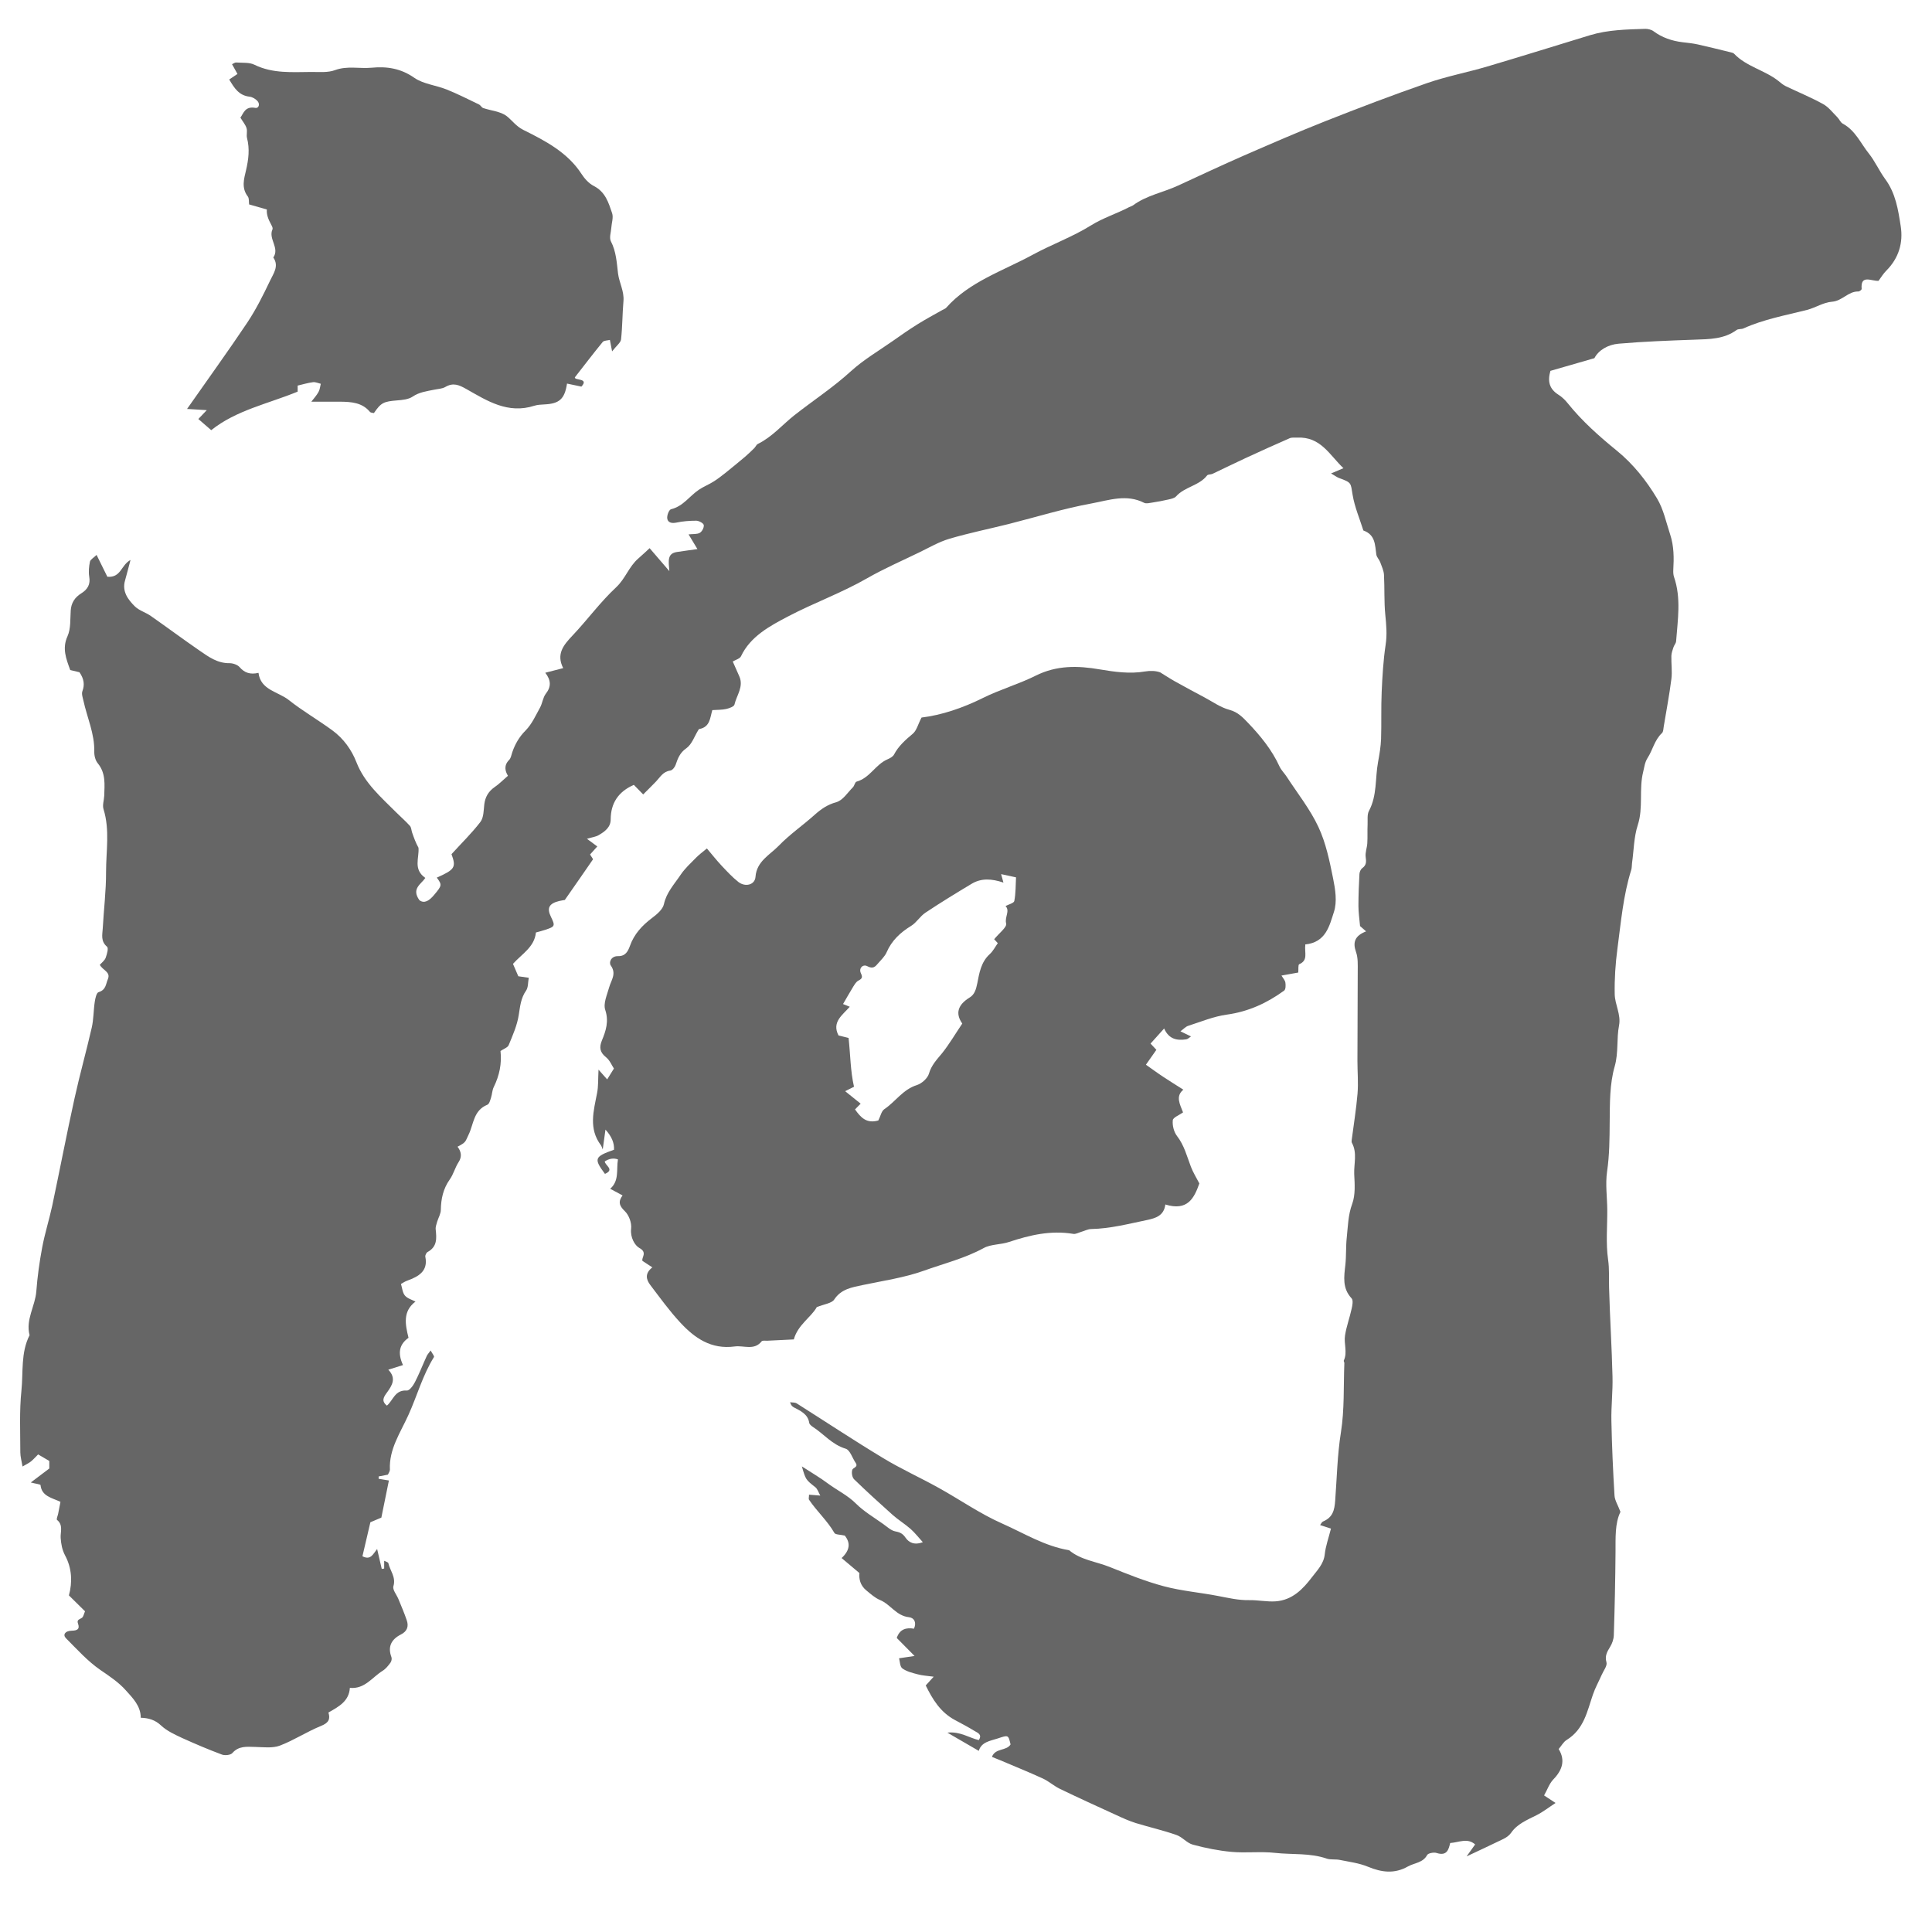
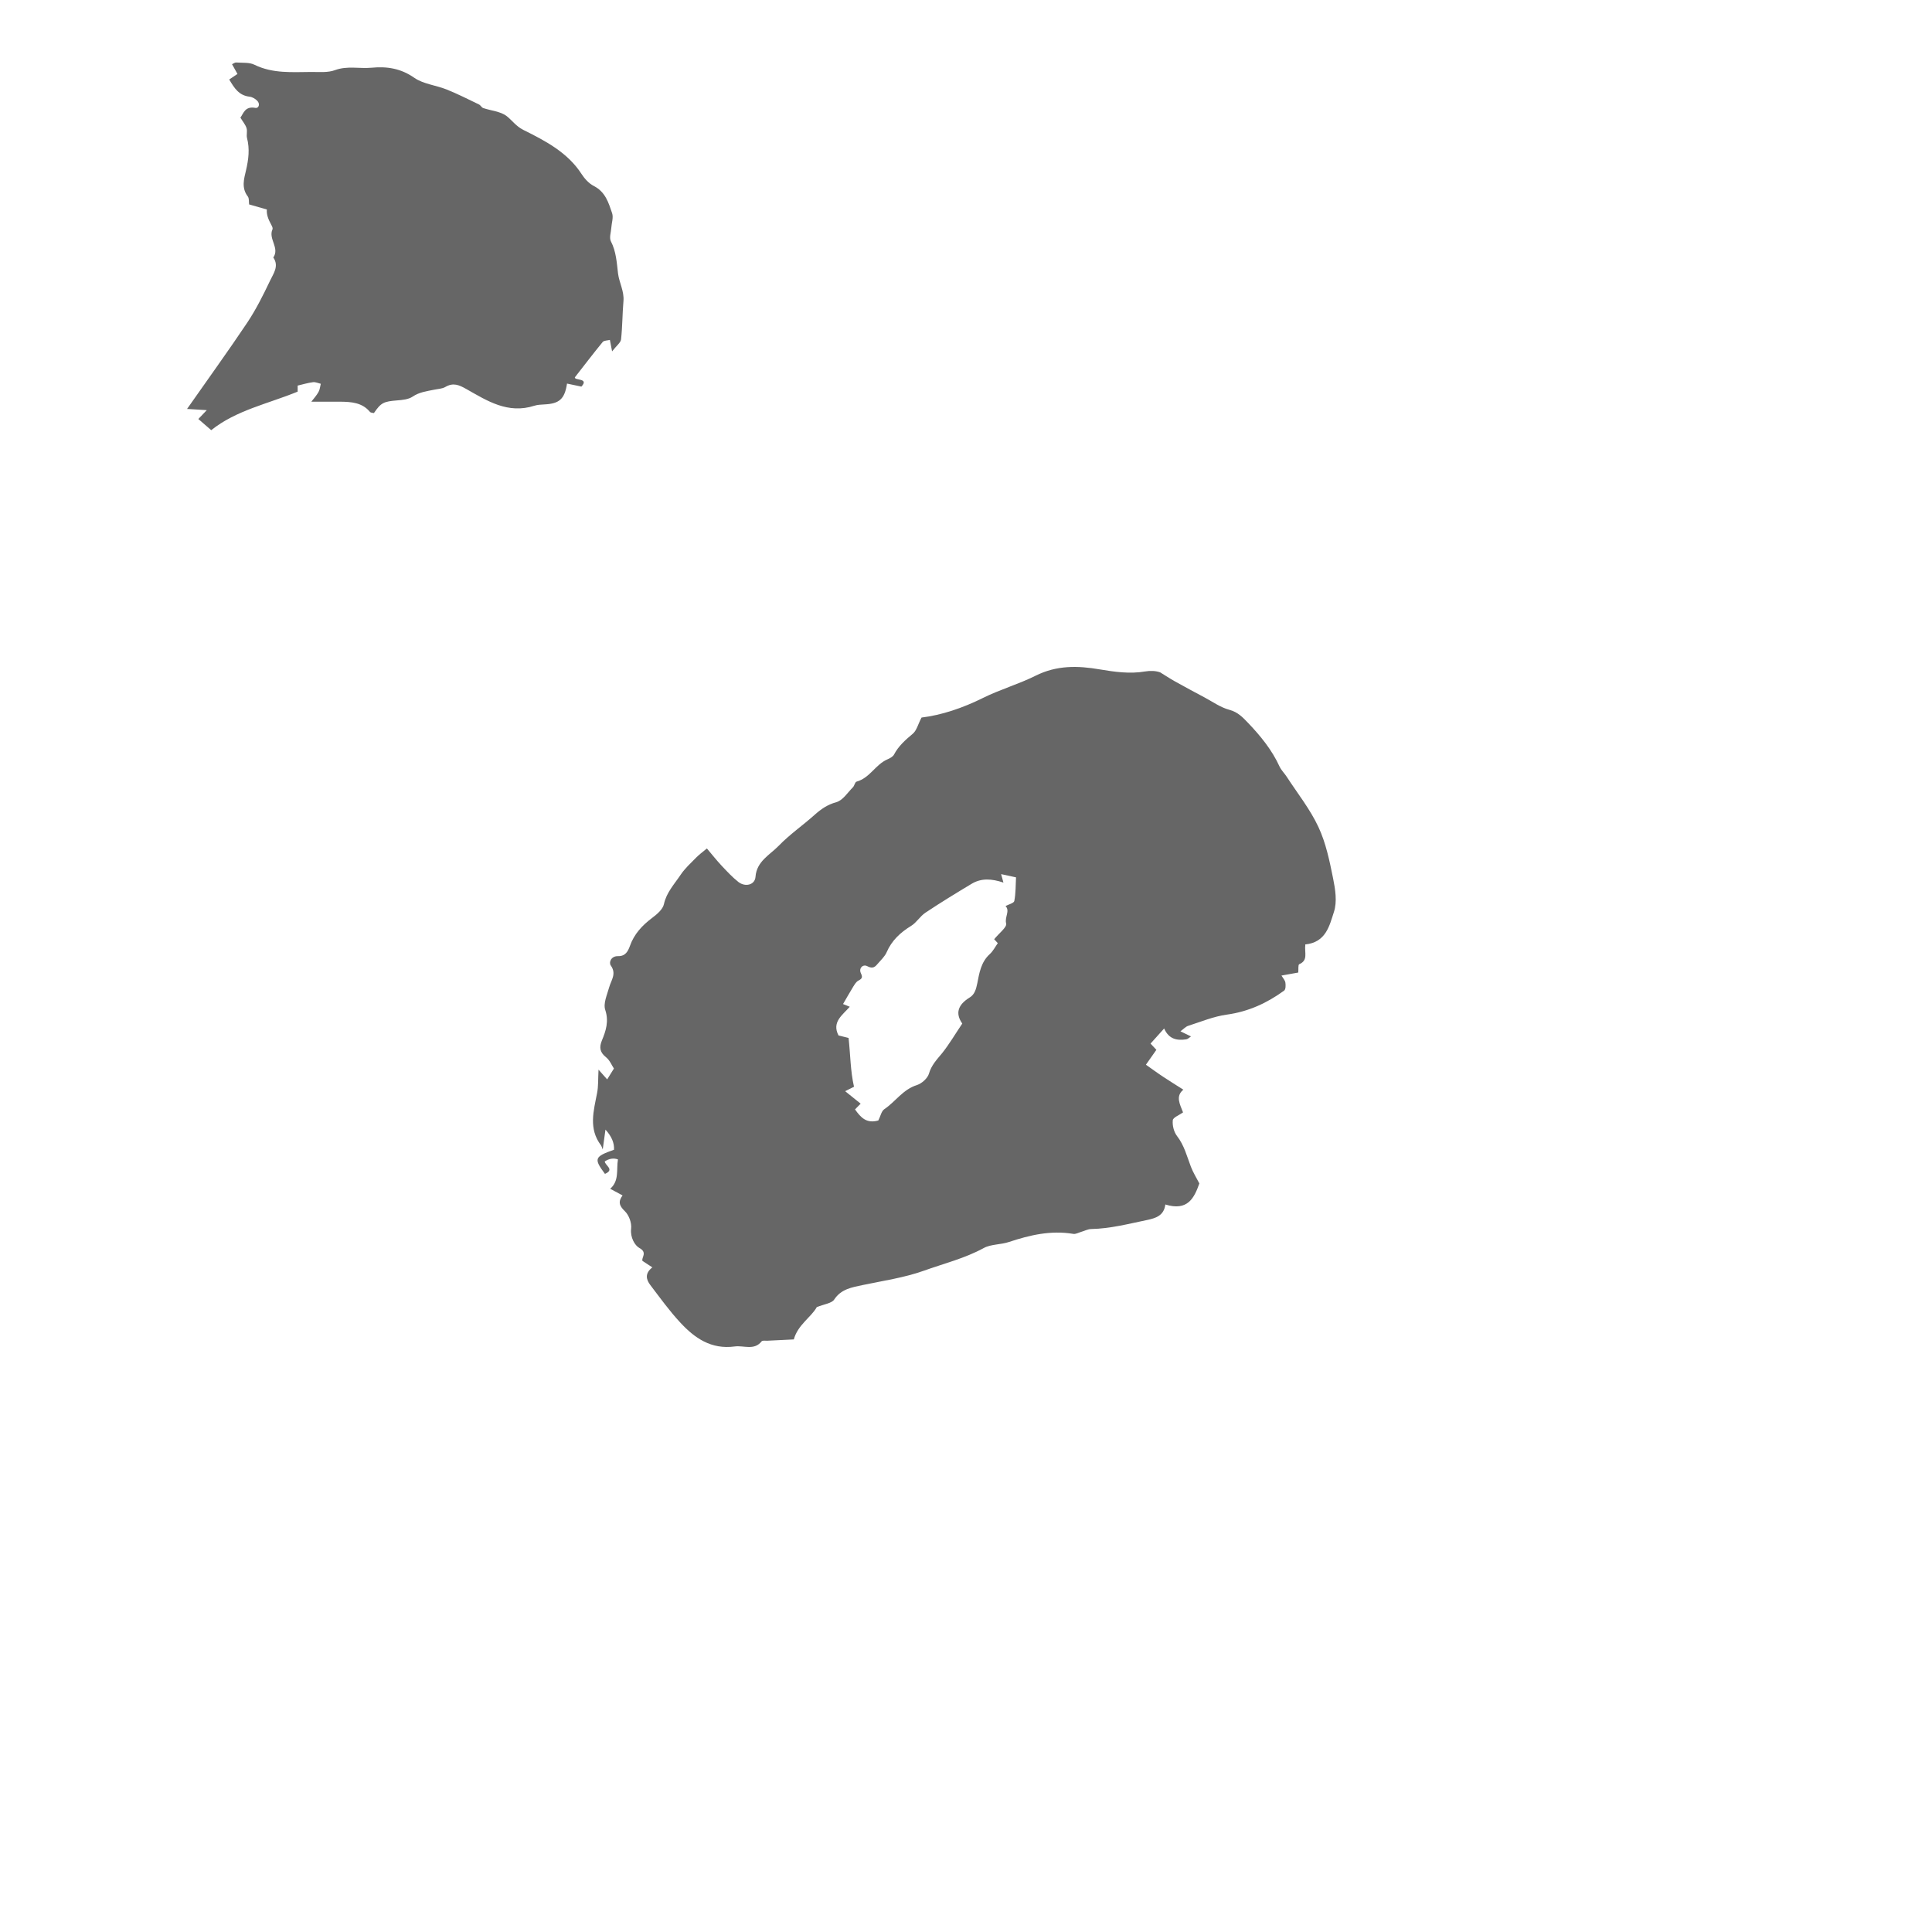
<svg xmlns="http://www.w3.org/2000/svg" id="_レイヤー_1" width="192" height="192" viewBox="0 0 192 192">
  <defs>
    <style>.cls-1{fill:#666;}</style>
  </defs>
-   <path class="cls-1" d="m83.98,152.61c-.48-.11-.96-.09-1.06-.27-.69-1.21-1.75-2.15-2.52-3.3-.06-.09,0-.26,0-.5.36.03.67.05,1.12.09-.18-.32-.27-.65-.49-.83-.95-.75-.96-.74-1.34-2.07,1,.65,1.83,1.13,2.59,1.7.92.68,1.96,1.17,2.79,2,.78.78,1.79,1.37,2.71,2.03.38.27.77.65,1.21.73.48.09.73.23,1,.62.32.46.84.78,1.72.45-.44-.48-.79-.94-1.22-1.32-.57-.5-1.23-.9-1.79-1.4-1.29-1.15-2.57-2.32-3.81-3.52-.21-.2-.28-.67-.19-.95.06-.22.63-.26.33-.7-.33-.48-.55-1.27-.99-1.4-1.36-.41-2.16-1.46-3.25-2.16-.15-.1-.35-.26-.37-.41-.13-.86-.84-1.18-1.53-1.54-.16-.08-.29-.22-.37-.51.22.04.49.01.66.12,2.86,1.81,5.68,3.68,8.58,5.43,1.78,1.08,3.71,1.95,5.54,2.97,2.11,1.17,4.1,2.57,6.3,3.54,2.17.96,4.22,2.25,6.65,2.65,1.15.97,2.67,1.12,4.02,1.66,1.77.71,3.55,1.43,5.39,1.92,1.76.47,3.61.62,5.41.97,1.01.19,2,.43,3.05.41.88-.02,1.78.18,2.65.12,1.68-.12,2.73-1.24,3.62-2.41.51-.67,1.16-1.31,1.26-2.25.09-.84.39-1.65.62-2.57-.35-.11-.68-.22-1.08-.35.12-.16.18-.31.28-.35.98-.41,1.15-1.12,1.22-2.09.17-2.26.21-4.52.57-6.78.36-2.26.25-4.58.34-6.88,0-.09-.09-.2-.05-.26.38-.82-.02-1.68.12-2.5.14-.89.46-1.74.65-2.62.08-.34.18-.85,0-1.05-.94-1.01-.75-2.15-.62-3.32.1-.91.04-1.83.14-2.73.12-1.12.13-2.23.54-3.34.33-.9.25-1.97.2-2.96-.04-1.03.32-2.1-.23-3.11-.04-.07-.03-.18-.02-.27.2-1.54.45-3.07.58-4.61.09-1.08-.01-2.17-.01-3.25,0-2.97.03-5.95.03-8.92,0-.64.04-1.32-.17-1.91-.34-.96-.13-1.61,1-2.05-.32-.28-.54-.47-.6-.53-.07-.77-.16-1.38-.16-2,0-1.06.04-2.12.1-3.17.01-.2.12-.47.29-.59.42-.31.39-.65.33-1.1-.06-.44.13-.9.16-1.35.04-.63,0-1.26.03-1.89.02-.46-.06-.98.14-1.35.82-1.54.6-3.24.9-4.85.14-.76.27-1.53.3-2.29.05-1.56-.01-3.12.06-4.68.07-1.56.16-3.12.39-4.66.16-1.02.07-1.99-.03-3-.13-1.31-.06-2.64-.13-3.96-.02-.43-.23-.86-.38-1.28-.1-.26-.34-.48-.38-.74-.14-.95-.08-1.97-1.29-2.4-.37-1.18-.87-2.34-1.07-3.55-.2-1.19-.07-1.2-1.36-1.67-.21-.08-.4-.23-.78-.45.46-.19.77-.33,1.23-.52-1.4-1.33-2.26-3.16-4.62-3.04-.24.01-.52-.03-.72.06-1.49.65-2.97,1.32-4.44,2-1.08.5-2.15,1.03-3.23,1.54-.17.08-.45.04-.54.16-.78,1.02-2.24,1.13-3.08,2.08-.16.18-.49.25-.76.31-.52.12-1.04.22-1.57.3-.28.04-.63.14-.85.03-1.73-.89-3.5-.26-5.16.05-2.81.51-5.54,1.36-8.31,2.06-1.96.49-3.94.89-5.87,1.46-1.05.31-2.02.88-3.01,1.36-1.73.84-3.5,1.61-5.16,2.56-2.54,1.46-5.32,2.46-7.89,3.81-1.77.93-3.73,1.97-4.66,3.95-.11.24-.53.35-.82.52.22.49.43.98.65,1.47.46,1.03-.27,1.89-.48,2.81-.04.2-.52.37-.83.44-.42.09-.86.08-1.37.11-.23.77-.22,1.68-1.29,1.88-.04,0-.08.06-.1.1-.39.62-.63,1.41-1.19,1.81-.66.46-.85,1.02-1.07,1.66-.08.23-.32.53-.53.56-.72.1-.99.64-1.4,1.07-.4.42-.82.83-1.29,1.3-.38-.39-.64-.65-.93-.95-1.57.69-2.29,1.84-2.3,3.43,0,.79-.58,1.21-1.2,1.57-.27.16-.62.2-1.16.36.41.31.67.5,1.03.76-.22.25-.45.5-.72.8.1.16.24.37.3.47-.92,1.34-1.8,2.6-2.81,4.05,0,0-.28.04-.55.1-1.02.25-1.26.7-.82,1.59.43.88.39.96-.53,1.26-.18.06-.37.11-.56.17-.14.04-.28.07-.41.11-.14,1.45-1.4,2.13-2.28,3.12.15.35.32.74.53,1.23.22.03.55.08,1.04.15-.09.45-.04.95-.27,1.28-.53.76-.59,1.58-.73,2.44-.16,1.02-.6,2.01-1,2.98-.1.24-.51.37-.81.58.14,1.25-.11,2.44-.67,3.58-.16.32-.16.71-.27,1.05-.08.25-.17.63-.37.71-1.39.57-1.35,1.93-1.86,2.97-.34.7-.23.75-1.1,1.2.36.47.47.98.1,1.54-.35.54-.5,1.19-.87,1.71-.66.93-.87,1.93-.89,3.02,0,.39-.24.78-.36,1.17-.07.26-.18.53-.15.78.09.87.17,1.71-.8,2.24-.13.07-.26.33-.23.48.29,1.42-.66,1.96-1.82,2.38-.22.08-.42.22-.6.32.12.4.15.86.39,1.15.24.29.71.42,1.05.6-1.28.97-1.02,2.27-.69,3.6-.92.65-1.1,1.51-.55,2.71-.44.14-.87.28-1.46.46.83.86.37,1.57-.12,2.25-.33.45-.61.85-.02,1.32.63-.52.78-1.58,1.99-1.5.25.02.62-.49.79-.82.44-.85.78-1.74,1.18-2.61.07-.15.19-.28.39-.55.16.31.38.56.33.65-1.13,1.81-1.67,3.85-2.54,5.76-.8,1.77-1.94,3.4-1.84,5.43,0,.17-.13.34-.2.5-.32.07-.62.12-.92.18,0,.08,0,.15,0,.23.35.06.69.11,1.02.17-.24,1.18-.48,2.37-.75,3.69-.29.12-.73.3-1.09.46-.27,1.17-.53,2.29-.79,3.38.82.42,1.04-.2,1.46-.72.17.74.32,1.36.46,1.98.08-.01.16-.03.24-.04v-.77c.2.1.39.15.41.22.17.76.78,1.4.51,2.3-.11.35.31.84.49,1.27.29.71.6,1.42.84,2.14.2.58.04,1.08-.58,1.39-.98.5-1.33,1.23-.95,2.25.06.16.01.41-.09.55-.22.3-.47.62-.78.81-1.05.65-1.78,1.84-3.26,1.7-.08,1.32-1.09,1.86-2.13,2.45.2.64.04,1.02-.73,1.33-1.41.57-2.68,1.42-4.1,1.96-.72.27-1.63.15-2.45.13-.84-.02-1.63-.12-2.27.61-.17.2-.74.26-1.03.15-1.34-.5-2.66-1.06-3.96-1.65-.73-.34-1.51-.7-2.08-1.23-.6-.57-1.26-.76-2.03-.78,0-1.18-.8-1.96-1.48-2.72-.7-.79-1.61-1.4-2.52-2.02-1.28-.88-2.33-2.06-3.43-3.16-.34-.34-.1-.73.54-.75.61-.01.85-.17.65-.72-.14-.39.17-.4.39-.56.16-.12.2-.4.31-.65-.53-.52-1.06-1.04-1.6-1.58.36-1.32.3-2.69-.37-3.95-.31-.59-.4-1.12-.45-1.76-.04-.57.28-1.28-.36-1.79-.09-.07.07-.4.11-.61.08-.39.16-.79.23-1.19-.87-.4-1.87-.56-1.98-1.66,0-.08-.46-.13-.97-.26.68-.51,1.19-.9,1.84-1.39v-.75c-.32-.19-.68-.39-1.11-.65-.25.25-.46.49-.7.69-.21.17-.47.29-.85.51-.09-.55-.22-.98-.22-1.41,0-2.05-.1-4.1.11-6.13.19-1.84-.08-3.76.81-5.51-.41-1.54.56-2.89.67-4.36.11-1.45.31-2.9.58-4.34.26-1.4.7-2.77,1-4.16.75-3.54,1.43-7.1,2.21-10.64.52-2.37,1.18-4.71,1.72-7.07.19-.84.17-1.72.3-2.57.05-.34.17-.89.38-.95.74-.22.71-.8.92-1.29.31-.73-.53-.88-.8-1.43.19-.21.48-.42.58-.69.13-.36.31-.96.13-1.11-.63-.54-.46-1.17-.42-1.79.1-1.87.34-3.75.33-5.62,0-2.08.39-4.18-.25-6.25-.13-.4.05-.89.07-1.34.03-1.11.17-2.23-.64-3.22-.25-.3-.36-.78-.35-1.17.04-1.77-.71-3.37-1.08-5.06-.07-.31-.2-.67-.1-.94.24-.64.16-1.22-.29-1.88-.22-.05-.58-.14-.92-.22-.41-1.13-.82-2.15-.27-3.36.34-.76.26-1.7.32-2.56.05-.75.4-1.3,1.06-1.71.62-.39.91-.89.78-1.64-.08-.49-.03-1.02.07-1.5.05-.22.37-.39.66-.67.42.85.76,1.53,1.07,2.17,1.37.11,1.34-1.15,2.3-1.67-.21.78-.36,1.41-.54,2.03-.32,1.08.27,1.89.98,2.59.42.41,1.07.59,1.57.94,1.63,1.14,3.23,2.33,4.87,3.46.89.61,1.76,1.26,2.98,1.24.33,0,.78.16.98.39.49.57,1.06.76,1.88.57.21,1.72,1.95,1.86,3.01,2.7,1.36,1.08,2.9,1.97,4.31,3,1.14.83,1.94,1.96,2.42,3.2.8,2.05,2.44,3.46,3.95,4.97.45.45.94.87,1.36,1.34.14.16.14.43.21.64.18.52.36,1.03.64,1.53.09,1.01-.56,2.14.68,3-.42.63-1.41,1.06-.59,2.21.49.38,1,.04,1.47-.53.78-.93.79-.99.26-1.71,1.8-.8,1.94-1.03,1.46-2.33.98-1.08,2.01-2.08,2.87-3.2.34-.45.32-1.16.39-1.76.09-.72.41-1.28,1.03-1.71.44-.3.82-.69,1.32-1.12-.28-.46-.43-1.03.12-1.58.18-.18.22-.5.31-.76.28-.81.68-1.52,1.33-2.17.62-.63,1-1.49,1.43-2.27.24-.44.28-.99.57-1.37.54-.69.54-1.33-.05-2.09.6-.16,1.12-.29,1.78-.46-.71-1.4.03-2.29.92-3.23,1.49-1.57,2.76-3.33,4.34-4.8.93-.87,1.27-2.06,2.21-2.87.41-.36.81-.73,1.12-1.02.65.75,1.17,1.36,1.96,2.28-.08-1-.23-1.75.75-1.9.64-.1,1.28-.18,2.04-.29-.29-.48-.57-.94-.88-1.46.42-.05.84,0,1.11-.15.23-.13.44-.53.4-.78-.03-.18-.47-.42-.73-.43-.67,0-1.35.05-2,.19-.49.1-.85-.02-.9-.42-.04-.29.17-.86.38-.91,1.22-.3,1.84-1.32,2.77-1.94.46-.31,1-.52,1.47-.82.4-.25.78-.55,1.15-.84.66-.53,1.32-1.07,1.96-1.61.32-.27.62-.57.92-.86.13-.13.21-.35.36-.42,1.44-.71,2.44-1.92,3.65-2.87,1.86-1.46,3.85-2.76,5.6-4.36,1.24-1.13,2.74-2.01,4.14-2.99.82-.58,1.64-1.15,2.49-1.68.8-.5,1.64-.95,2.47-1.42.12-.07.27-.11.36-.21,2.29-2.59,5.64-3.66,8.6-5.27,1.89-1.03,3.97-1.78,5.78-2.91,1.22-.76,2.56-1.17,3.8-1.82.13-.07.28-.1.39-.18,1.33-.99,3.01-1.28,4.49-1.97,2.17-1,4.32-2.01,6.51-2.97,2.69-1.17,5.37-2.34,8.1-3.42,3.34-1.32,6.7-2.6,10.1-3.78,1.96-.68,4.02-1.07,6.01-1.66,3.41-1.01,6.81-2.07,10.21-3.11,1.79-.54,3.64-.57,5.49-.63.27,0,.61.08.82.24.85.63,1.82.96,2.88,1.09.51.06,1.02.11,1.52.22,1.12.25,2.23.53,3.34.8.09.02.2.06.26.12,1.21,1.28,3.06,1.64,4.41,2.71.22.18.44.37.69.5,1.25.6,2.54,1.13,3.74,1.79.55.3.96.85,1.42,1.31.2.2.31.51.54.64,1.26.68,1.77,1.94,2.58,2.95.63.79,1.04,1.74,1.64,2.56,1.04,1.41,1.29,3.05,1.54,4.67.26,1.65-.18,3.18-1.44,4.44-.3.3-.51.66-.76,1-.69.06-1.81-.68-1.68.81,0,.08-.21.25-.32.25-1.03-.02-1.59.94-2.63,1.02-.84.06-1.63.59-2.47.81-2.13.54-4.31.93-6.32,1.84-.21.1-.52.03-.69.16-1.24.91-2.69.91-4.16.96-2.52.09-5.05.18-7.56.4-1.08.09-2.01.66-2.41,1.44-1.58.46-2.98.86-4.37,1.26-.3,1.04-.11,1.79.78,2.36.36.23.68.53.94.86,1.42,1.77,3.12,3.28,4.89,4.72,1.64,1.34,2.93,2.98,3.98,4.73.65,1.08.91,2.38,1.31,3.59.38,1.15.38,2.34.31,3.53-.01.23,0,.47.07.68.73,2.12.37,4.27.21,6.41-.02.21-.21.4-.27.61-.09.27-.19.56-.2.84-.02.77.1,1.55,0,2.3-.2,1.58-.5,3.15-.76,4.72-.04.22-.03.52-.18.65-.74.7-.91,1.67-1.42,2.46-.29.46-.32.9-.44,1.38-.44,1.75.03,3.55-.54,5.3-.39,1.2-.39,2.52-.57,3.78-.03.23-.01.47-.08.68-.8,2.55-1.02,5.2-1.37,7.82-.2,1.5-.3,3.02-.27,4.53.02,1.03.64,2.02.43,3.1-.26,1.34-.04,2.68-.43,4.06-.51,1.76-.48,3.69-.5,5.54-.01,1.65-.02,3.28-.26,4.93-.18,1.24.01,2.53.02,3.79.01,1.65-.15,3.32.08,4.94.14.96.07,1.88.1,2.82.08,2.94.27,5.87.34,8.81.04,1.47-.14,2.94-.11,4.4.05,2.48.16,4.95.31,7.43.03.49.35.97.59,1.62-.56,1.14-.48,2.58-.49,4.02-.02,2.75-.08,5.49-.17,8.24-.01.39-.16.82-.37,1.16-.3.49-.54.9-.36,1.53.1.35-.29.82-.47,1.24-.29.66-.65,1.3-.88,1.98-.57,1.66-.88,3.43-2.61,4.5-.31.19-.5.56-.79.9.69,1.13.36,2.1-.54,3.03-.39.41-.58,1-.91,1.58.3.2.63.42,1.14.75-.69.45-1.26.9-1.9,1.22-.93.47-1.91.86-2.52,1.75-.18.26-.48.47-.77.61-1.12.55-2.26,1.07-3.65,1.73.37-.52.6-.85.85-1.19-.78-.68-1.59-.2-2.48-.14-.15.61-.3,1.33-1.35.99-.27-.09-.84.02-.94.2-.41.78-1.27.78-1.91,1.14-1.34.76-2.62.59-3.99.02-.87-.36-1.85-.48-2.78-.67-.43-.09-.91,0-1.3-.13-1.67-.58-3.42-.38-5.13-.57-1.43-.16-2.89.03-4.33-.1-1.3-.12-2.6-.38-3.85-.72-.59-.16-1.04-.76-1.63-.96-1.31-.46-2.68-.77-4.02-1.18-.68-.21-1.33-.51-1.98-.81-1.86-.85-3.73-1.7-5.57-2.59-.6-.29-1.1-.75-1.7-1.03-1.39-.64-2.81-1.21-4.22-1.81-.26-.11-.52-.21-.84-.34.33-.9,1.45-.57,1.85-1.24-.23-.97-.22-.94-1.28-.59-.76.25-1.61.34-1.88,1.23-.99-.58-1.96-1.14-3.12-1.81,1.29-.14,2.16.52,3.12.74.37-.55-.1-.72-.39-.89-.65-.4-1.32-.75-1.99-1.11-1.45-.78-2.22-2.07-2.89-3.43.21-.23.41-.46.79-.87-.66-.09-1.12-.11-1.56-.23-.54-.14-1.12-.28-1.55-.59-.25-.18-.24-.68-.33-1.01.41-.06.87-.13,1.54-.23-.72-.73-1.26-1.27-1.77-1.79.3-.89.95-1.05,1.71-.92.28-.61.03-1.08-.49-1.14-1.28-.14-1.83-1.27-2.88-1.71-.51-.21-.94-.61-1.37-.96-.6-.49-.74-1.15-.68-1.72-.63-.53-1.18-.99-1.77-1.49.82-.76.9-1.5.33-2.21Z" />
  <path class="cls-1" d="m129.72,93.89c-.1.79.31,1.54-.6,1.93-.13.06-.07.5-.1.83-.51.09-1.02.19-1.67.3.17.28.36.48.39.7.04.26.04.68-.13.8-1.68,1.22-3.52,2.08-5.68,2.38-1.32.18-2.58.71-3.86,1.12-.24.08-.43.3-.76.54.42.21.7.34,1.05.51-.18.12-.32.27-.48.29-.91.13-1.71,0-2.19-1.08-.49.55-.92,1.02-1.35,1.5.21.22.36.39.58.62-.33.46-.66.94-1.04,1.48.57.4,1.15.83,1.76,1.23.62.41,1.25.8,1.96,1.25-.81.66-.33,1.47-.03,2.26-.38.27-.99.5-1.02.78-.05.51.1,1.14.41,1.55.73.94.99,2.02,1.39,3.07.21.55.53,1.06.84,1.66-.5,1.41-1.14,2.79-3.38,2.09-.13,1.07-.89,1.35-1.8,1.54-1.84.38-3.66.86-5.56.9-.33,0-.65.18-.97.27-.28.08-.58.26-.83.21-2.23-.37-4.31.12-6.39.81-.81.27-1.79.21-2.5.6-1.88,1.03-3.97,1.54-5.97,2.26-1.94.69-4.03.99-6.07,1.42-1.09.23-2.14.4-2.82,1.44-.24.37-.98.45-1.73.75-.54.99-1.89,1.76-2.28,3.21-.93.05-1.78.09-2.64.13-.19,0-.49-.04-.56.06-.74.94-1.77.39-2.67.51-2.36.32-4-.85-5.41-2.37-1.09-1.17-2.02-2.47-2.98-3.73-.42-.55-.57-1.16.2-1.76-.35-.23-.61-.4-.98-.64-.14-.31.53-.83-.3-1.28-.47-.26-.93-1.06-.83-1.92.07-.57-.21-1.35-.63-1.75-.55-.53-.68-.94-.22-1.56-.42-.23-.75-.4-1.23-.66.92-.8.6-1.9.77-2.92q-.65-.23-1.31.2c.02.4,1.02.81.02,1.24-1.13-1.52-1.05-1.71.9-2.4q.06-1.01-.85-2c-.09.62-.16,1.15-.27,1.97-.12-.29-.13-.35-.17-.4-1.27-1.67-.73-3.44-.39-5.22.13-.66.09-1.36.14-2.31.33.37.5.57.86.97.21-.33.4-.65.67-1.08-.21-.31-.4-.81-.77-1.11-.63-.5-.71-.98-.42-1.69.4-.96.7-1.9.33-3.02-.22-.66.19-1.52.39-2.26.2-.71.75-1.33.16-2.16-.21-.29.01-.94.71-.93.75.02,1-.49,1.19-1.01.41-1.17,1.2-2.03,2.21-2.79.48-.36,1.06-.85,1.17-1.37.25-1.16,1.05-2,1.67-2.93.41-.61.98-1.13,1.51-1.67.29-.3.63-.55,1.09-.93.48.57.95,1.16,1.46,1.71.53.56,1.06,1.14,1.67,1.62.68.53,1.64.3,1.7-.51.11-1.55,1.43-2.18,2.32-3.1,1.07-1.11,2.38-2.01,3.54-3.05.64-.57,1.27-1.02,2.17-1.27.65-.18,1.12-.95,1.65-1.48.16-.16.2-.51.36-.56,1.33-.37,1.87-1.69,3.06-2.21.25-.11.56-.27.67-.49.44-.84,1.13-1.45,1.86-2.06.39-.33.52-.94.87-1.61,1.98-.24,4.08-.94,6.11-1.95,1.69-.84,3.55-1.37,5.23-2.21,2.09-1.04,4.16-1.01,6.41-.62,1.43.24,2.95.46,4.46.2.52-.09,1.06-.07,1.51.09.49.3.97.62,1.47.9.98.55,1.98,1.08,2.97,1.61.8.43,1.57.98,2.43,1.21.86.23,1.34.76,1.88,1.32,1.24,1.3,2.36,2.68,3.1,4.3.17.37.49.68.72,1.03,1.07,1.65,2.33,3.23,3.15,4.99.75,1.6,1.11,3.38,1.46,5.11.22,1.09.42,2.33.08,3.35-.44,1.34-.78,3.02-2.86,3.22Zm-42.42,17.43c.21-.4.29-.89.58-1.09,1.12-.75,1.84-1.96,3.25-2.4.49-.16,1.06-.68,1.19-1.14.24-.83.78-1.39,1.3-2.02.72-.9,1.3-1.9,2.01-2.95-.72-1.02-.43-1.88.75-2.6.47-.29.62-.8.74-1.39.2-1.01.36-2.11,1.24-2.91.34-.31.55-.74.8-1.09-.2-.21-.34-.37-.36-.39.48-.6,1.29-1.2,1.19-1.57-.17-.63.41-1.24-.06-1.73.3-.16.83-.29.87-.5.15-.77.13-1.56.17-2.35-.53-.11-.97-.21-1.48-.32.09.34.14.53.23.84-1.16-.39-2.2-.46-3.16.12-1.55.93-3.09,1.87-4.59,2.87-.54.36-.88.98-1.42,1.31-1.09.67-1.94,1.47-2.44,2.63-.18.41-.55.75-.85,1.1-.27.31-.48.59-1.07.28-.42-.23-.87.19-.64.69.19.4.14.54-.24.74-.22.11-.37.37-.51.59-.35.57-.68,1.16-1.02,1.74.2.08.4.16.67.27-.73.83-1.81,1.52-1.12,2.85.28.07.6.15,1,.25.18,1.62.18,3.29.54,4.85-.29.15-.53.27-.88.44.59.48,1.07.87,1.54,1.24-.19.19-.37.38-.56.57.56.79,1.13,1.44,2.32,1.1Z" />
  <path class="cls-1" d="m24.76,20.33c-.04-.28.01-.61-.13-.8-.66-.85-.38-1.76-.18-2.61.25-1.07.38-2.12.1-3.2-.08-.31.05-.68-.05-.99-.11-.35-.38-.66-.61-1.04.31-.41.45-1.16,1.48-.97.36.07.5-.41.19-.71-.19-.19-.48-.37-.75-.4-1.07-.12-1.52-.85-2.03-1.71.24-.16.49-.33.82-.55-.15-.27-.34-.6-.54-.97.16-.07.29-.18.41-.17.62.05,1.32-.03,1.83.23,1.82.89,3.76.72,5.68.71.77,0,1.62.08,2.31-.18,1.22-.45,2.43-.13,3.63-.24,1.54-.15,2.92.07,4.25,1,.89.62,2.16.74,3.21,1.16,1.1.44,2.16.98,3.22,1.49.17.08.26.31.43.36.77.26,1.7.33,2.3.78.56.43.94,1.02,1.68,1.39,2.22,1.1,4.42,2.26,5.79,4.39.3.46.72.93,1.21,1.18,1.17.6,1.47,1.68,1.82,2.7.15.44-.05.98-.08,1.47-.03.45-.22.97-.04,1.33.53,1.02.58,2.12.71,3.2.12.92.62,1.76.54,2.73-.11,1.27-.1,2.55-.24,3.82-.04.33-.45.62-.89,1.19-.11-.58-.16-.81-.22-1.14-.22.06-.58.05-.71.2-.91,1.11-1.78,2.25-2.77,3.52-.06.33,1.45.05.65.92-.45-.09-.93-.19-1.43-.3-.23,1.54-.77,2-2.24,2.07-.34.02-.69.03-1,.13-2.64.85-4.7-.49-6.75-1.65-.76-.43-1.32-.67-2.11-.21-.31.18-.73.19-1.11.27-.74.15-1.48.24-2.14.69-.4.27-1,.33-1.52.37-1.35.11-1.61.22-2.32,1.26-.13-.03-.32-.03-.39-.11-.77-.94-1.86-1.01-2.98-1.02-.91,0-1.82,0-2.85,0,.25-.32.52-.62.71-.96.14-.24.16-.55.23-.82-.26-.06-.53-.19-.77-.16-.52.07-1.03.22-1.53.34v.6c-2.94,1.21-6.1,1.84-8.59,3.83-.48-.42-.86-.75-1.28-1.11.26-.27.51-.53.84-.88-.73-.05-1.36-.08-1.96-.12,2.04-2.92,4.07-5.72,5.99-8.59.87-1.31,1.58-2.73,2.25-4.14.33-.71.93-1.46.33-2.32.66-.95-.52-1.85-.08-2.8.04-.1-.02-.26-.08-.37-.37-.67-.52-1.12-.48-1.6-.53-.15-1.08-.31-1.74-.5Z" />
</svg>